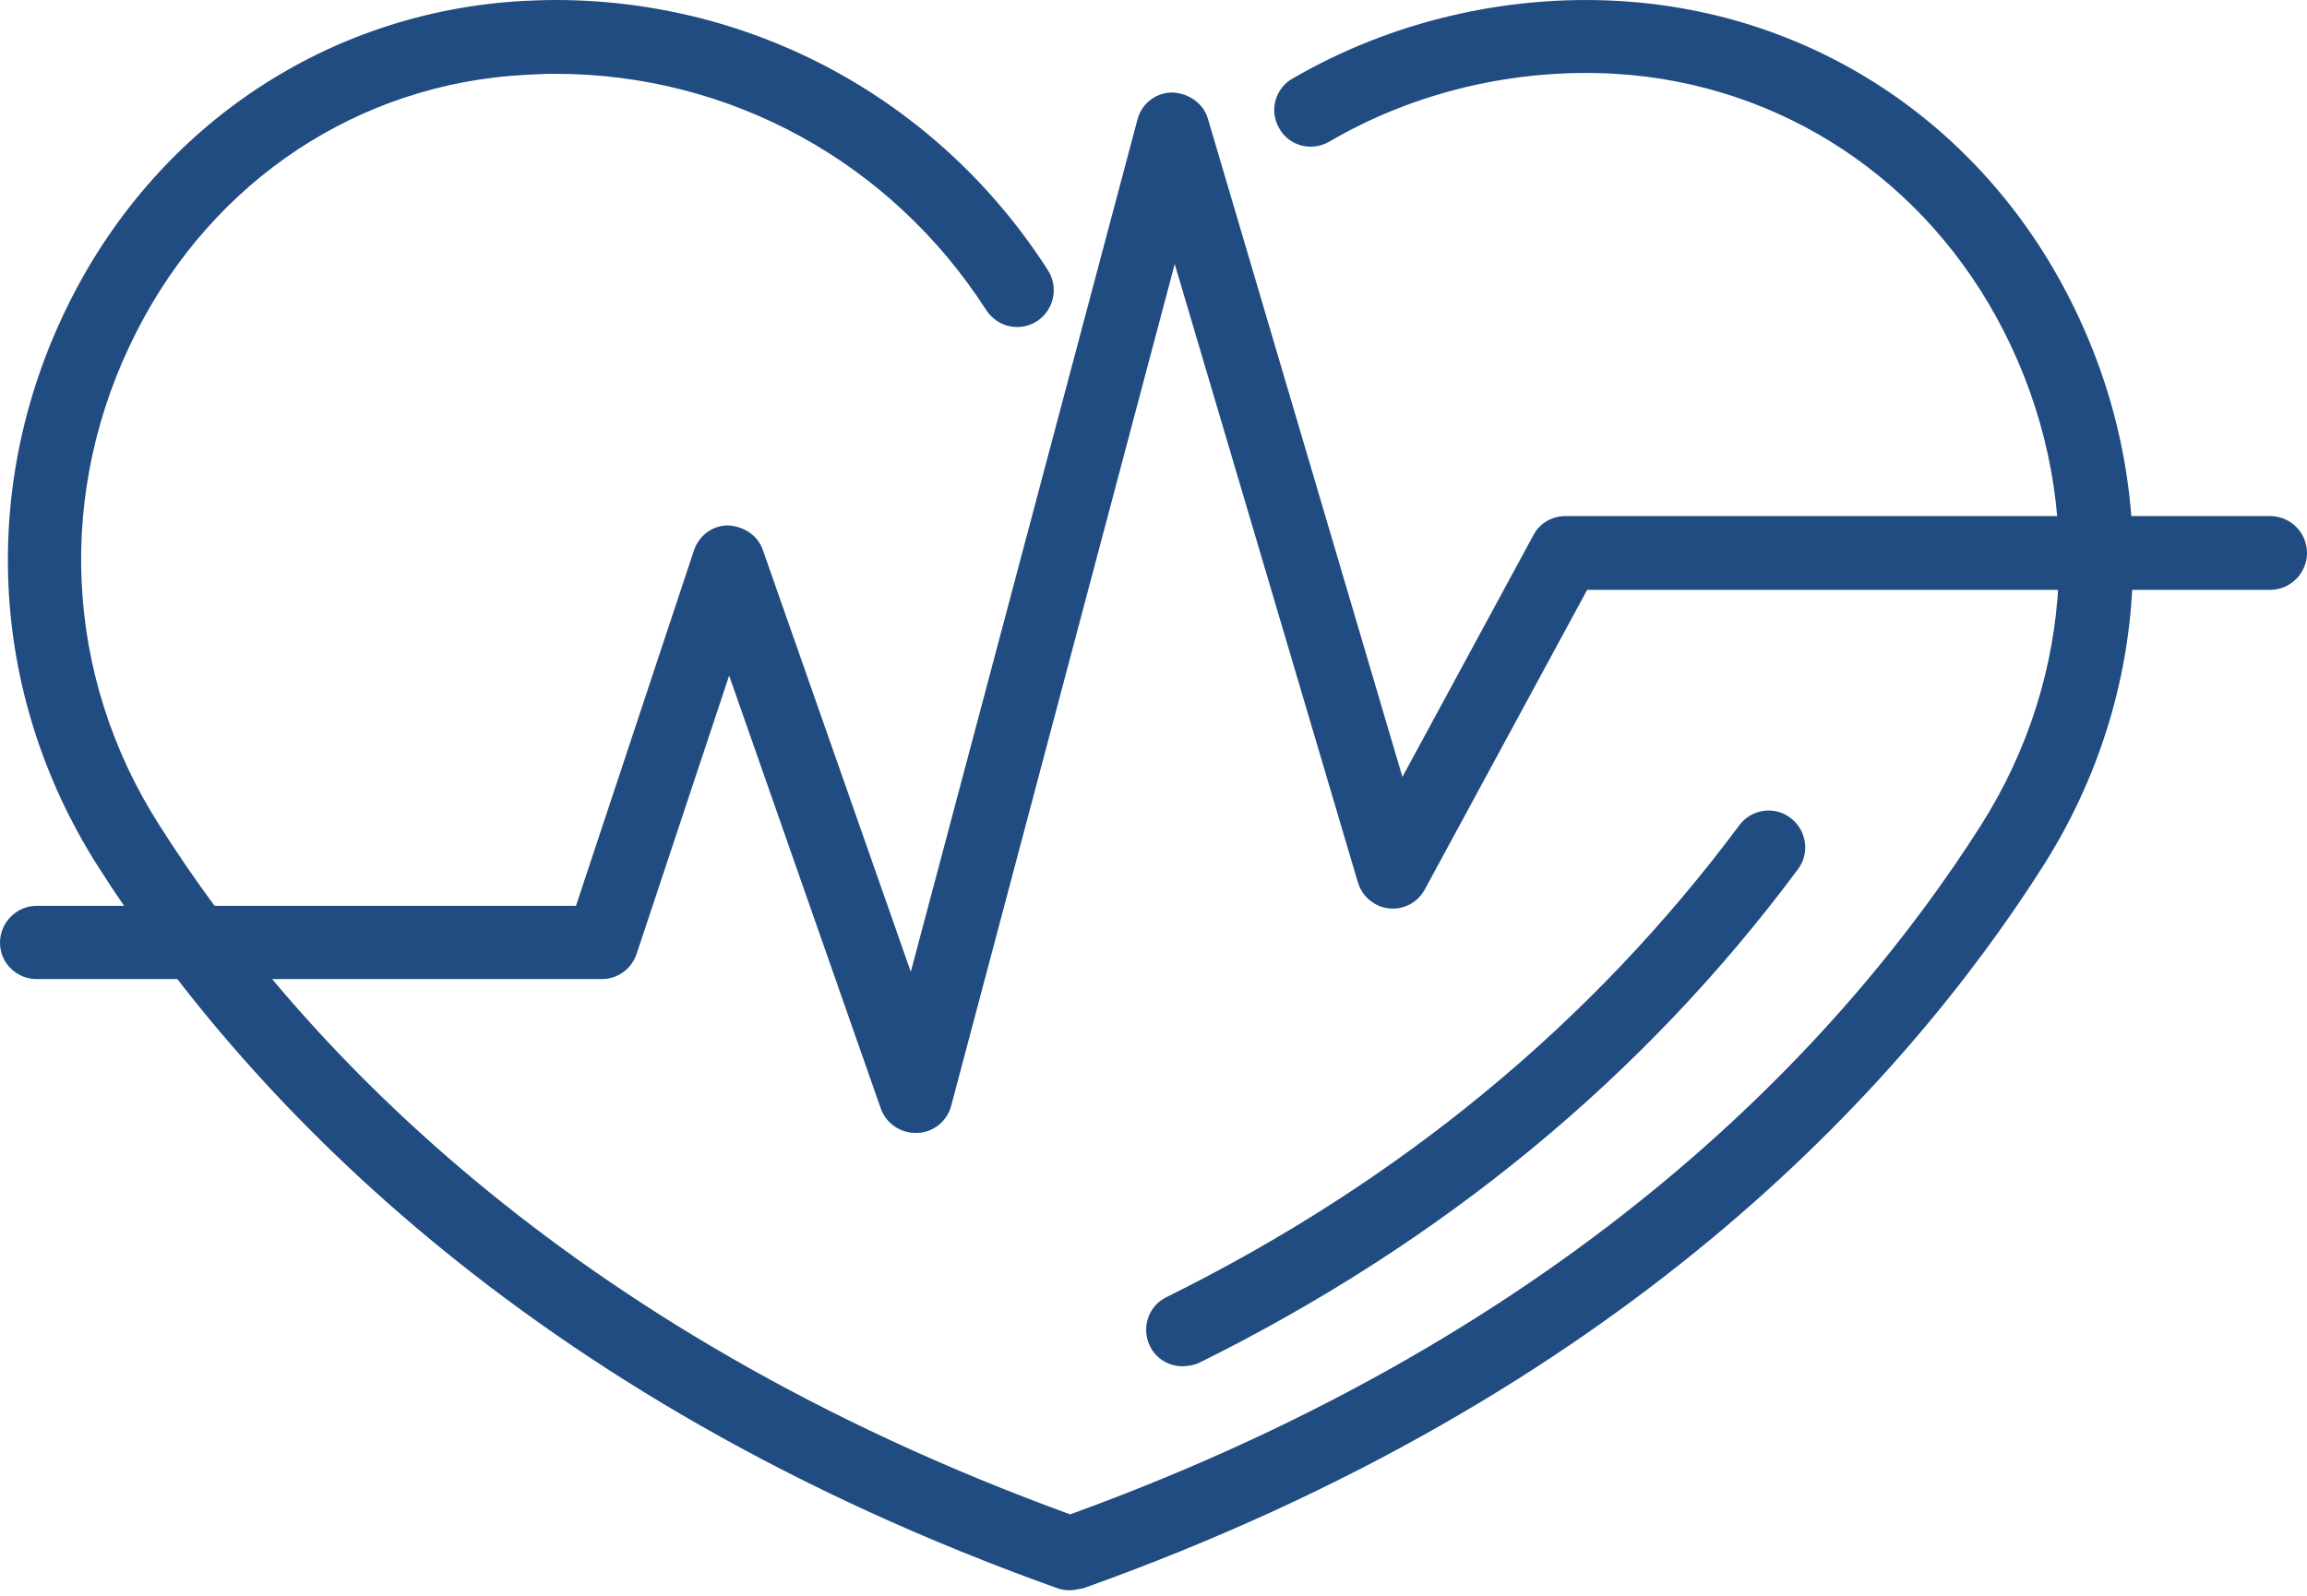
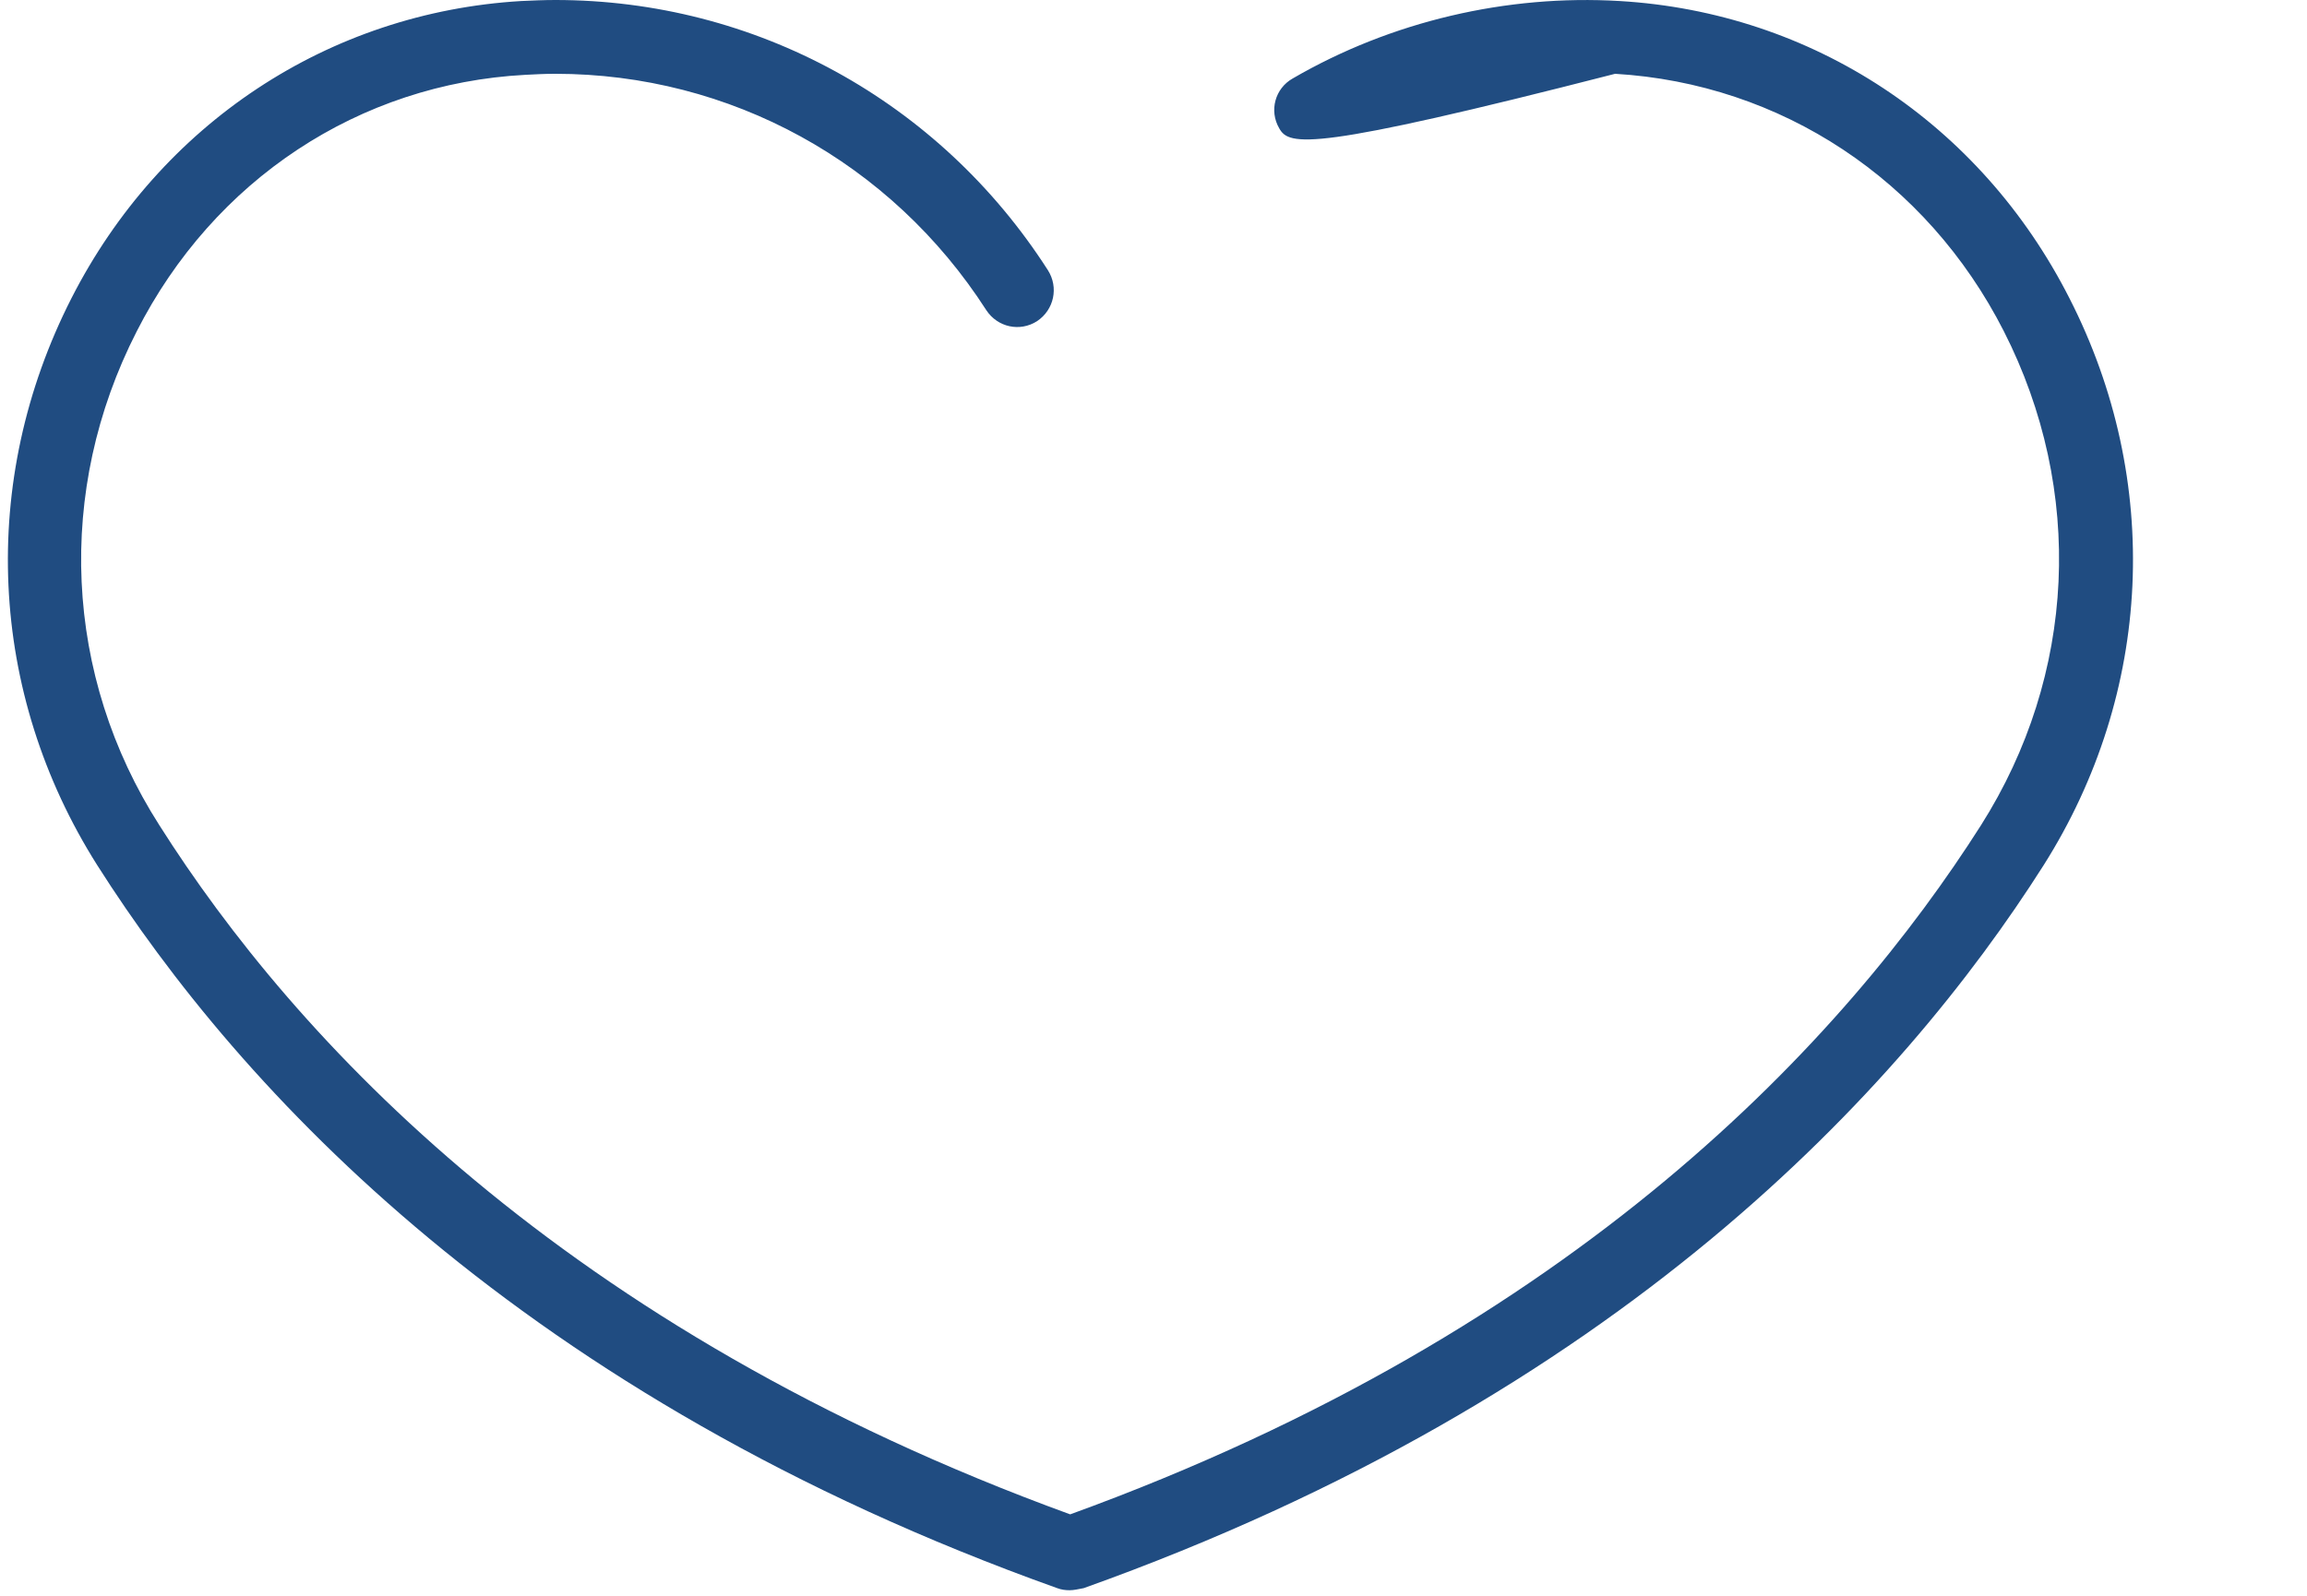
<svg xmlns="http://www.w3.org/2000/svg" width="318" height="220" viewBox="0 0 318 220" fill="none">
-   <path d="M147.444 219.261C146.873 219.261 146.303 219.189 145.732 218.975C71.903 192.606 33.027 150.187 13.411 119.304C-1.641 95.515 -2.996 66.352 9.844 41.129C22.113 17.054 45.296 1.72 71.832 0.143C73.401 0.072 74.97 0 76.54 0C104.074 0 129.468 13.901 144.448 37.26C145.946 39.625 145.304 42.706 142.95 44.282C140.596 45.787 137.529 45.142 135.96 42.777C122.834 22.356 100.65 10.175 76.54 10.175C75.113 10.175 73.758 10.246 72.402 10.318C49.505 11.536 29.46 24.792 18.832 45.715C7.633 67.641 8.774 93.15 21.97 113.787C40.588 143.165 77.467 183.291 147.515 208.8C217.564 183.363 254.371 143.165 273.061 113.787C286.186 93.079 287.398 67.641 276.199 45.644C265.571 24.792 245.526 11.536 222.629 10.175C209.004 9.387 195.023 12.611 183.182 19.561C180.756 20.923 177.689 20.135 176.334 17.698C174.907 15.262 175.763 12.181 178.188 10.82C191.742 2.938 207.72 -0.788 223.271 0.143C249.806 1.72 272.989 16.982 285.258 41.129C298.098 66.28 296.743 95.515 281.692 119.304C262.075 150.187 223.199 192.606 149.37 218.975C148.585 219.118 148.015 219.261 147.444 219.261Z" fill="#204C81" />
-   <path d="M162.996 188.378C161.141 188.378 159.358 187.375 158.502 185.583C157.289 183.075 158.288 180.066 160.785 178.848C192.956 162.941 219.491 141.014 239.75 113.786C241.39 111.565 244.6 111.063 246.811 112.783C249.023 114.431 249.522 117.655 247.81 119.877C226.624 148.395 198.805 171.324 165.207 187.948C164.494 188.234 163.781 188.378 162.996 188.378Z" fill="#204C81" />
-   <path d="M126.187 156.206C124.047 156.206 122.121 154.845 121.408 152.839L100.507 93.151L87.739 131.557C87.026 133.635 85.1 134.997 82.96 134.997H5.065C2.283 134.997 0 132.775 0 129.981C0 127.186 2.283 124.893 5.065 124.893H79.393L95.657 75.882C96.37 73.804 98.225 72.443 100.365 72.443C102.576 72.586 104.431 73.804 105.144 75.811L125.545 133.994L156.789 16.481C157.359 14.26 159.357 12.755 161.568 12.755C163.779 12.827 165.848 14.188 166.49 16.338L193.311 107.123L211.358 73.804C212.214 72.156 213.926 71.153 215.781 71.153H312.935C315.717 71.153 318 73.446 318 76.24C318 79.035 315.717 81.328 312.935 81.328H218.777L196.378 122.672C195.38 124.464 193.454 125.467 191.456 125.252C189.459 125.037 187.747 123.604 187.176 121.669L161.925 36.401L131.109 152.48C130.538 154.63 128.612 156.135 126.472 156.206C126.33 156.206 126.258 156.206 126.187 156.206Z" fill="#204C81" />
+   <path d="M147.444 219.261C146.873 219.261 146.303 219.189 145.732 218.975C71.903 192.606 33.027 150.187 13.411 119.304C-1.641 95.515 -2.996 66.352 9.844 41.129C22.113 17.054 45.296 1.72 71.832 0.143C73.401 0.072 74.97 0 76.54 0C104.074 0 129.468 13.901 144.448 37.26C145.946 39.625 145.304 42.706 142.95 44.282C140.596 45.787 137.529 45.142 135.96 42.777C122.834 22.356 100.65 10.175 76.54 10.175C75.113 10.175 73.758 10.246 72.402 10.318C49.505 11.536 29.46 24.792 18.832 45.715C7.633 67.641 8.774 93.15 21.97 113.787C40.588 143.165 77.467 183.291 147.515 208.8C217.564 183.363 254.371 143.165 273.061 113.787C286.186 93.079 287.398 67.641 276.199 45.644C265.571 24.792 245.526 11.536 222.629 10.175C180.756 20.923 177.689 20.135 176.334 17.698C174.907 15.262 175.763 12.181 178.188 10.82C191.742 2.938 207.72 -0.788 223.271 0.143C249.806 1.72 272.989 16.982 285.258 41.129C298.098 66.28 296.743 95.515 281.692 119.304C262.075 150.187 223.199 192.606 149.37 218.975C148.585 219.118 148.015 219.261 147.444 219.261Z" fill="#204C81" />
</svg>